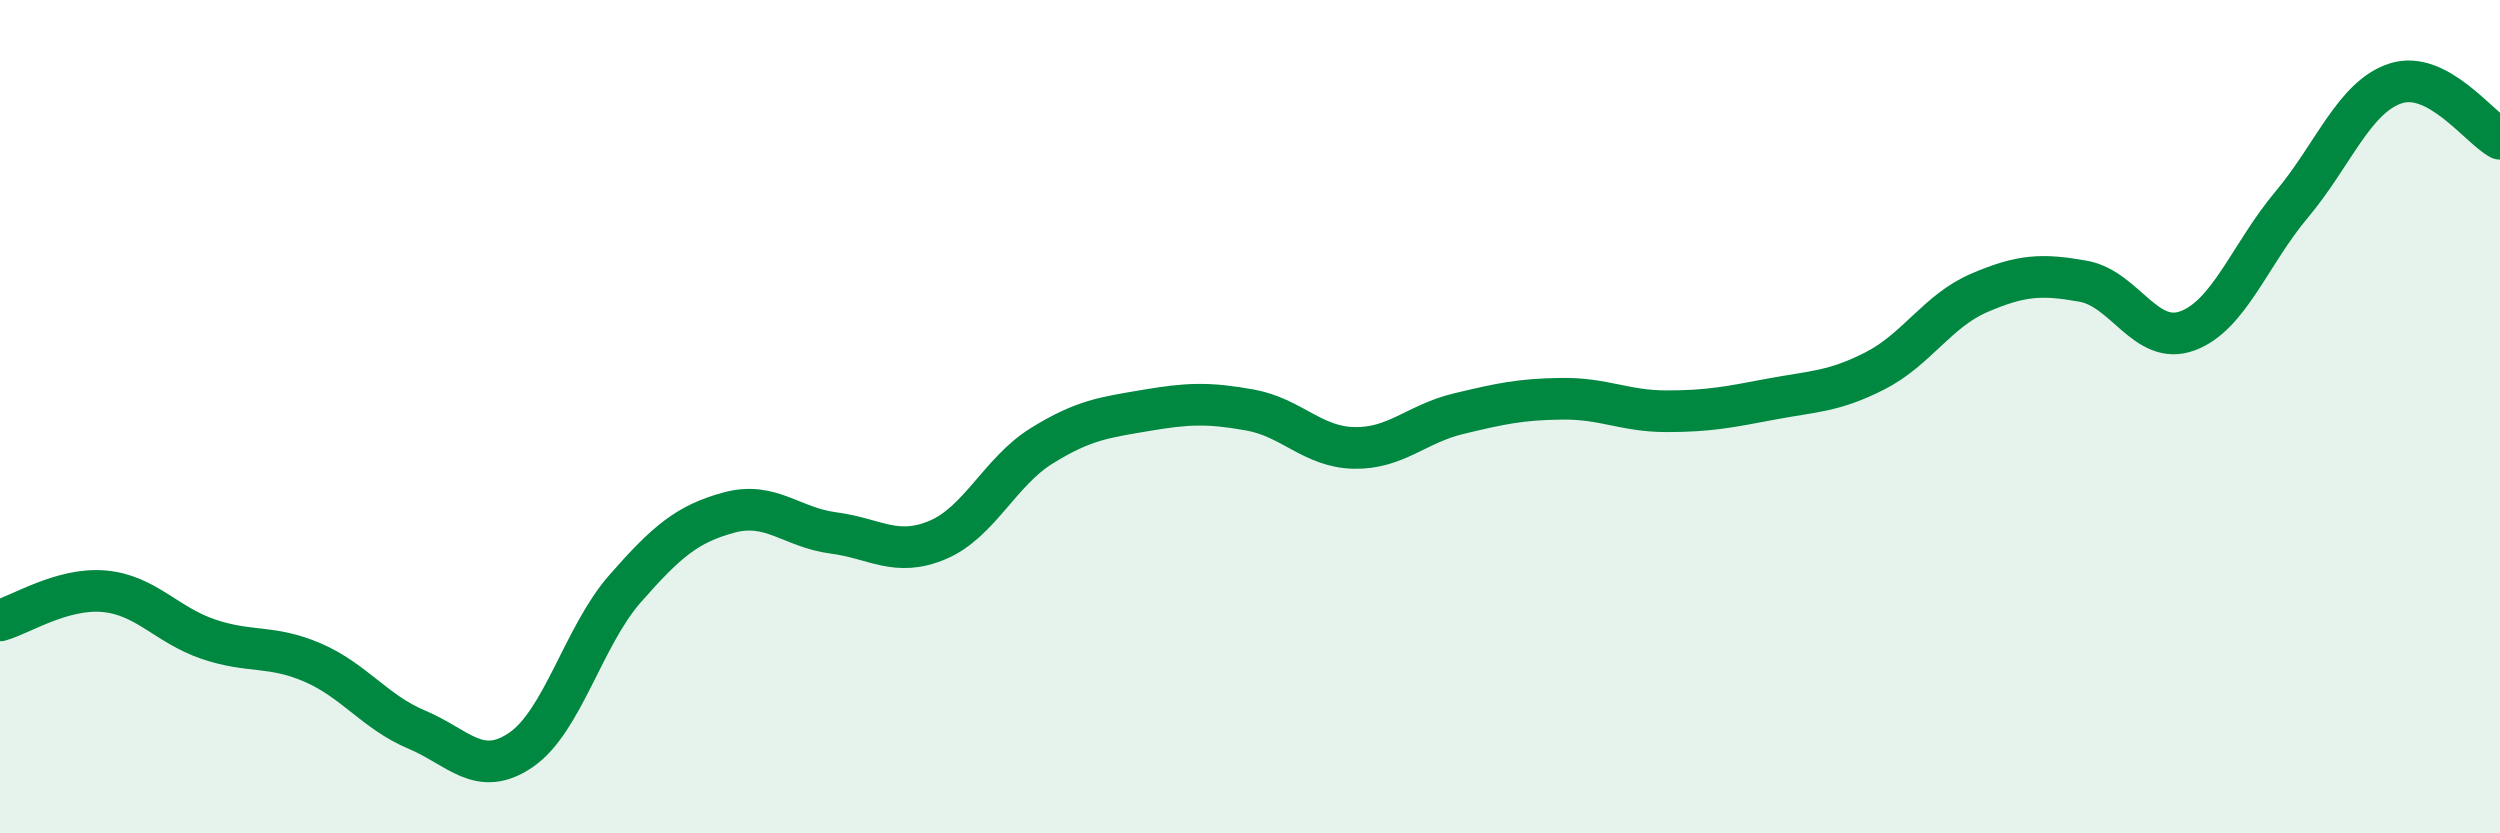
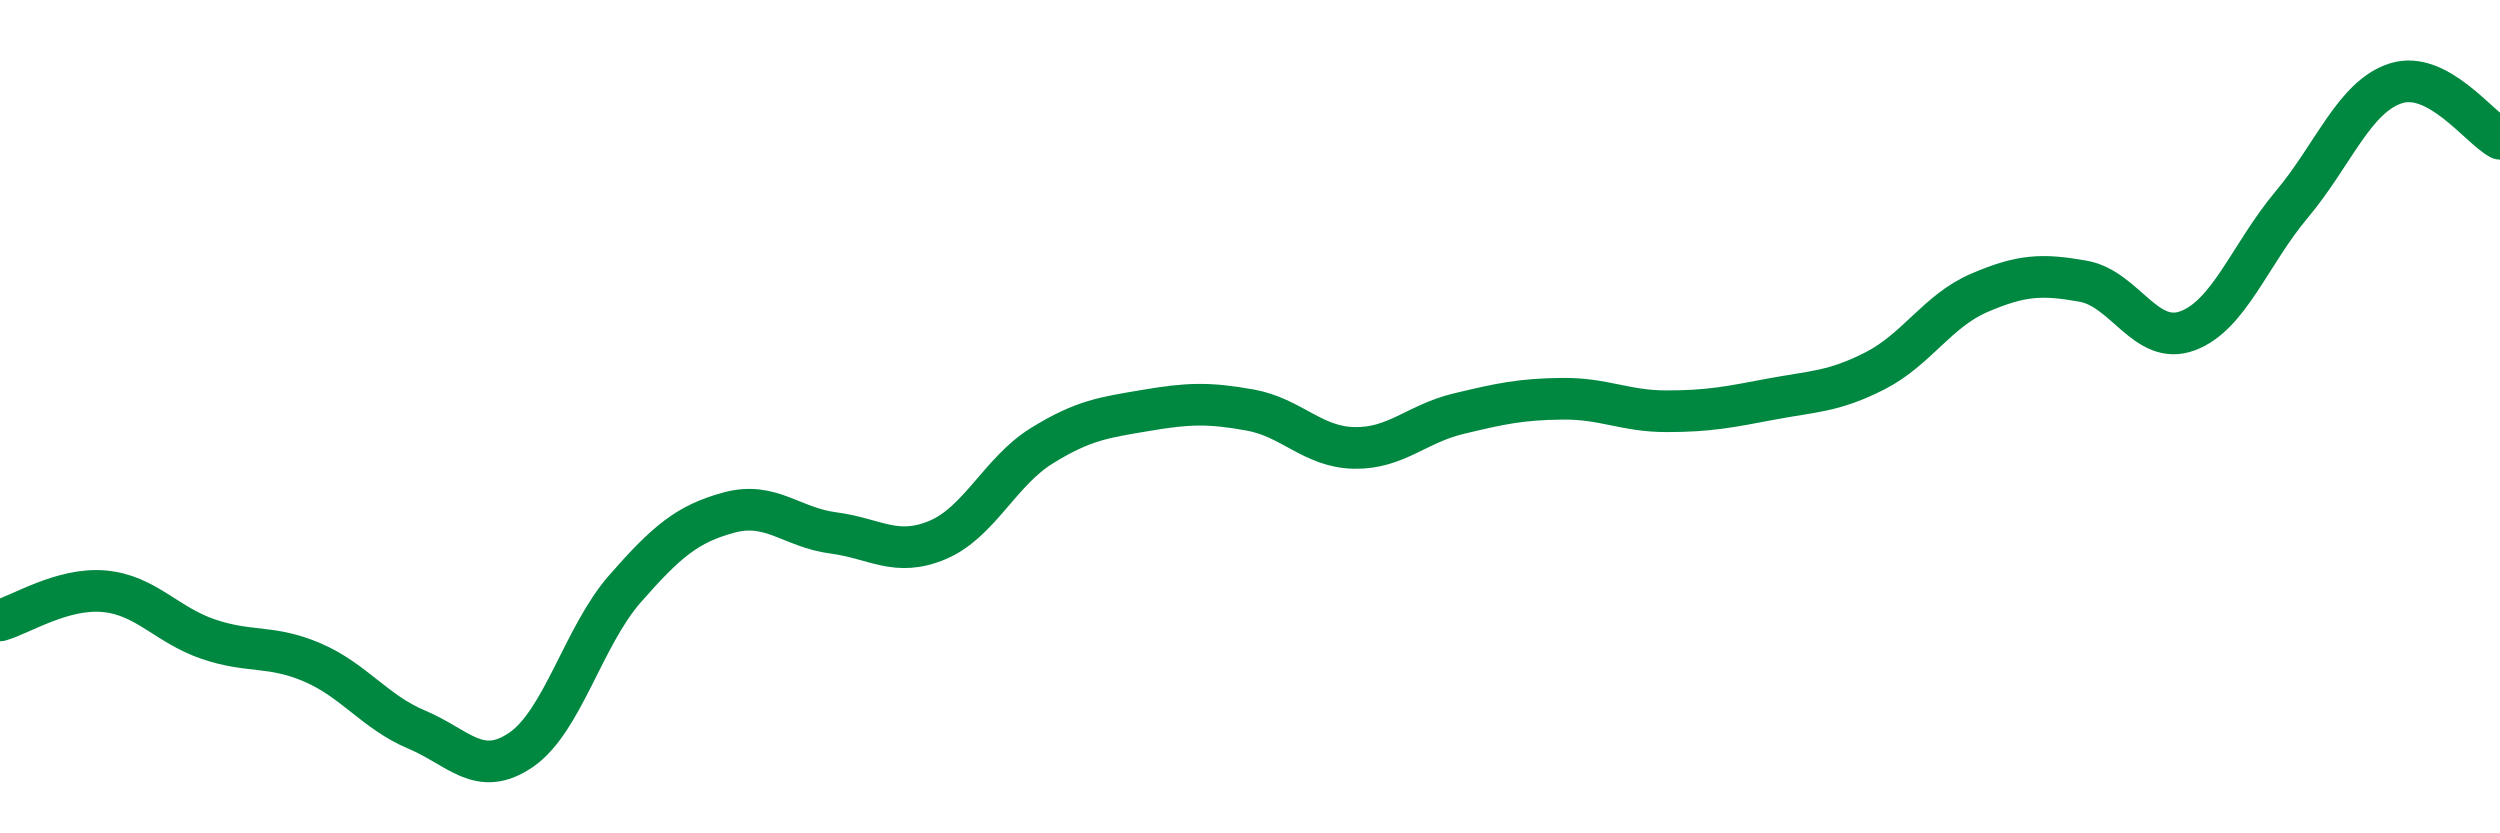
<svg xmlns="http://www.w3.org/2000/svg" width="60" height="20" viewBox="0 0 60 20">
-   <path d="M 0,14.89 C 0.5,14.75 1.5,14.1 2.5,14.19 C 3.5,14.28 4,15 5,15.34 C 6,15.68 6.5,15.47 7.5,15.9 C 8.5,16.33 9,17.09 10,17.51 C 11,17.93 11.5,18.68 12.5,18 C 13.5,17.32 14,15.27 15,14.13 C 16,12.99 16.5,12.57 17.5,12.3 C 18.5,12.03 19,12.66 20,12.79 C 21,12.92 21.5,13.38 22.5,12.96 C 23.5,12.54 24,11.32 25,10.7 C 26,10.08 26.5,10.02 27.5,9.85 C 28.5,9.68 29,9.66 30,9.84 C 31,10.02 31.5,10.73 32.5,10.75 C 33.5,10.77 34,10.17 35,9.93 C 36,9.69 36.5,9.58 37.5,9.57 C 38.5,9.56 39,9.87 40,9.87 C 41,9.87 41.5,9.77 42.5,9.58 C 43.5,9.39 44,9.41 45,8.9 C 46,8.39 46.5,7.46 47.5,7.03 C 48.5,6.6 49,6.57 50,6.75 C 51,6.93 51.5,8.31 52.5,7.94 C 53.5,7.57 54,6.1 55,4.91 C 56,3.72 56.5,2.32 57.5,2 C 58.5,1.68 59.5,3.06 60,3.33L60 20L0 20Z" fill="#008740" opacity="0.1" stroke-linecap="round" stroke-linejoin="round" />
  <path d="M 0,14.89 C 0.5,14.75 1.5,14.1 2.5,14.19 C 3.5,14.28 4,15 5,15.34 C 6,15.68 6.5,15.47 7.5,15.9 C 8.5,16.33 9,17.09 10,17.51 C 11,17.93 11.5,18.68 12.5,18 C 13.5,17.32 14,15.27 15,14.13 C 16,12.99 16.5,12.57 17.5,12.3 C 18.5,12.03 19,12.66 20,12.79 C 21,12.92 21.5,13.38 22.5,12.96 C 23.5,12.54 24,11.32 25,10.7 C 26,10.08 26.5,10.02 27.5,9.85 C 28.5,9.68 29,9.66 30,9.84 C 31,10.02 31.5,10.73 32.5,10.75 C 33.5,10.77 34,10.17 35,9.93 C 36,9.69 36.5,9.58 37.5,9.57 C 38.5,9.56 39,9.87 40,9.87 C 41,9.87 41.5,9.77 42.5,9.58 C 43.5,9.39 44,9.41 45,8.9 C 46,8.39 46.5,7.46 47.5,7.03 C 48.5,6.6 49,6.57 50,6.75 C 51,6.93 51.5,8.31 52.5,7.94 C 53.5,7.57 54,6.1 55,4.91 C 56,3.72 56.5,2.32 57.5,2 C 58.5,1.68 59.5,3.06 60,3.33" stroke="#008740" stroke-width="1" fill="none" stroke-linecap="round" stroke-linejoin="round" />
</svg>